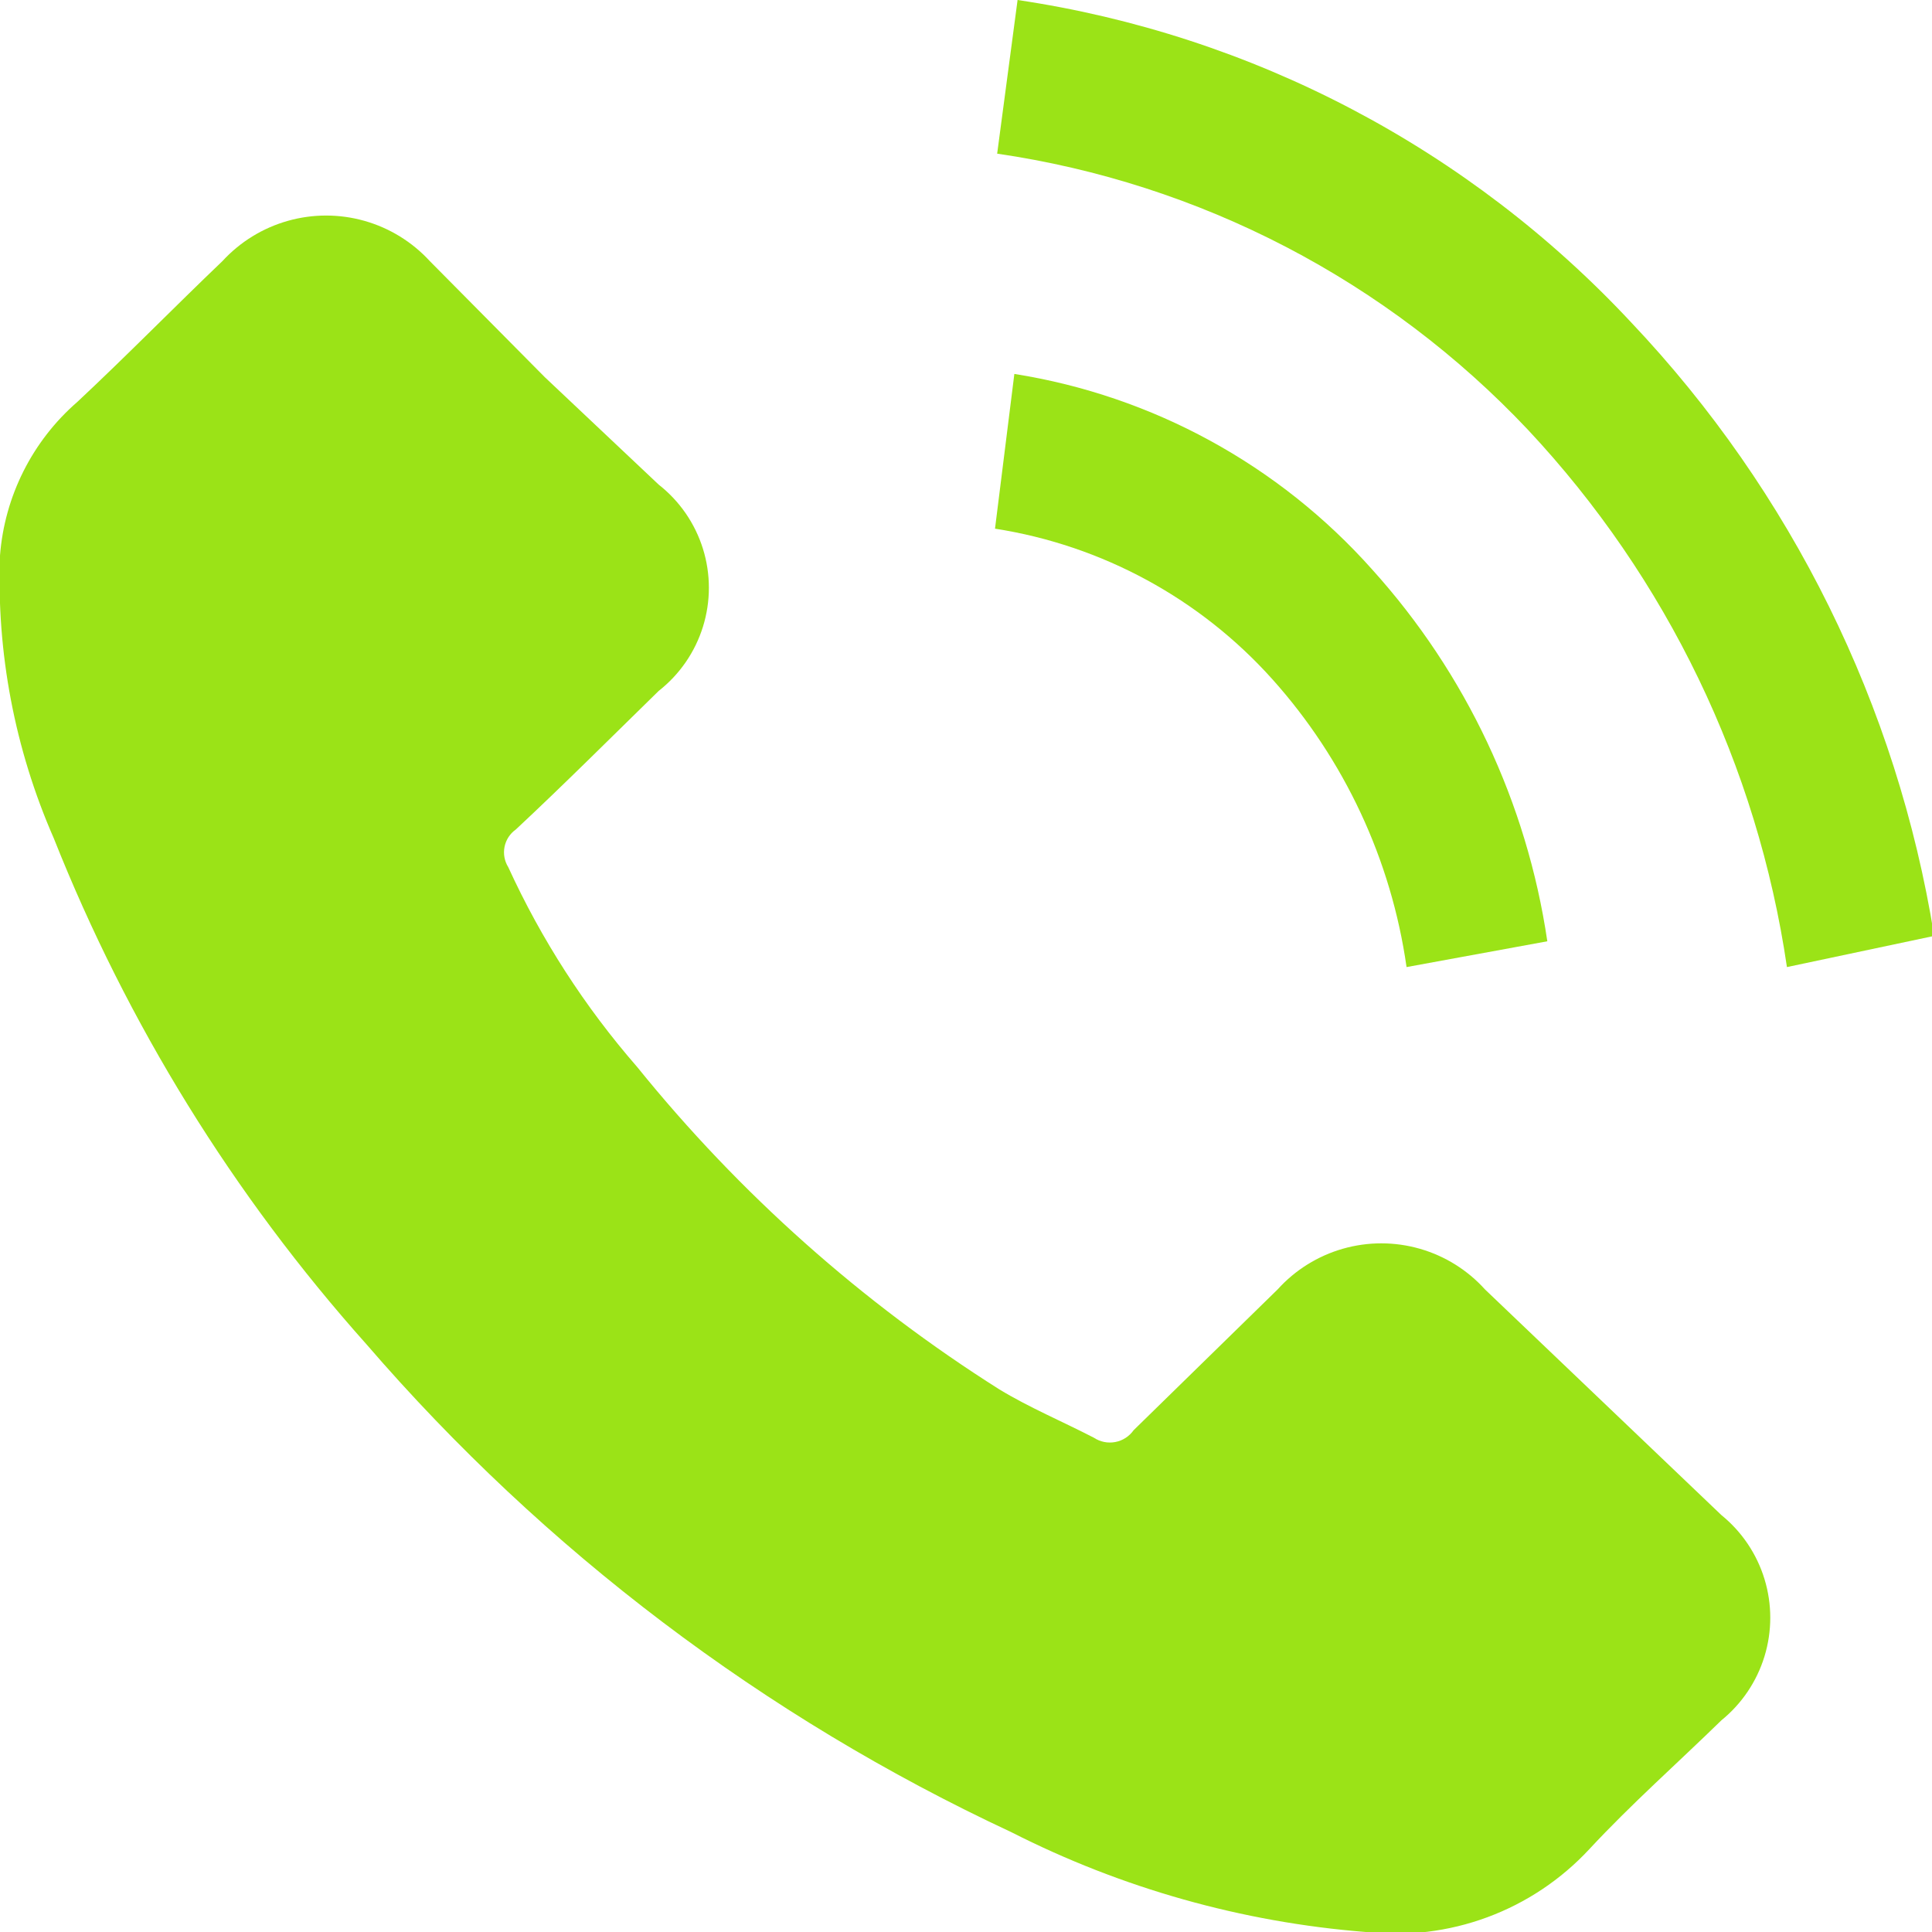
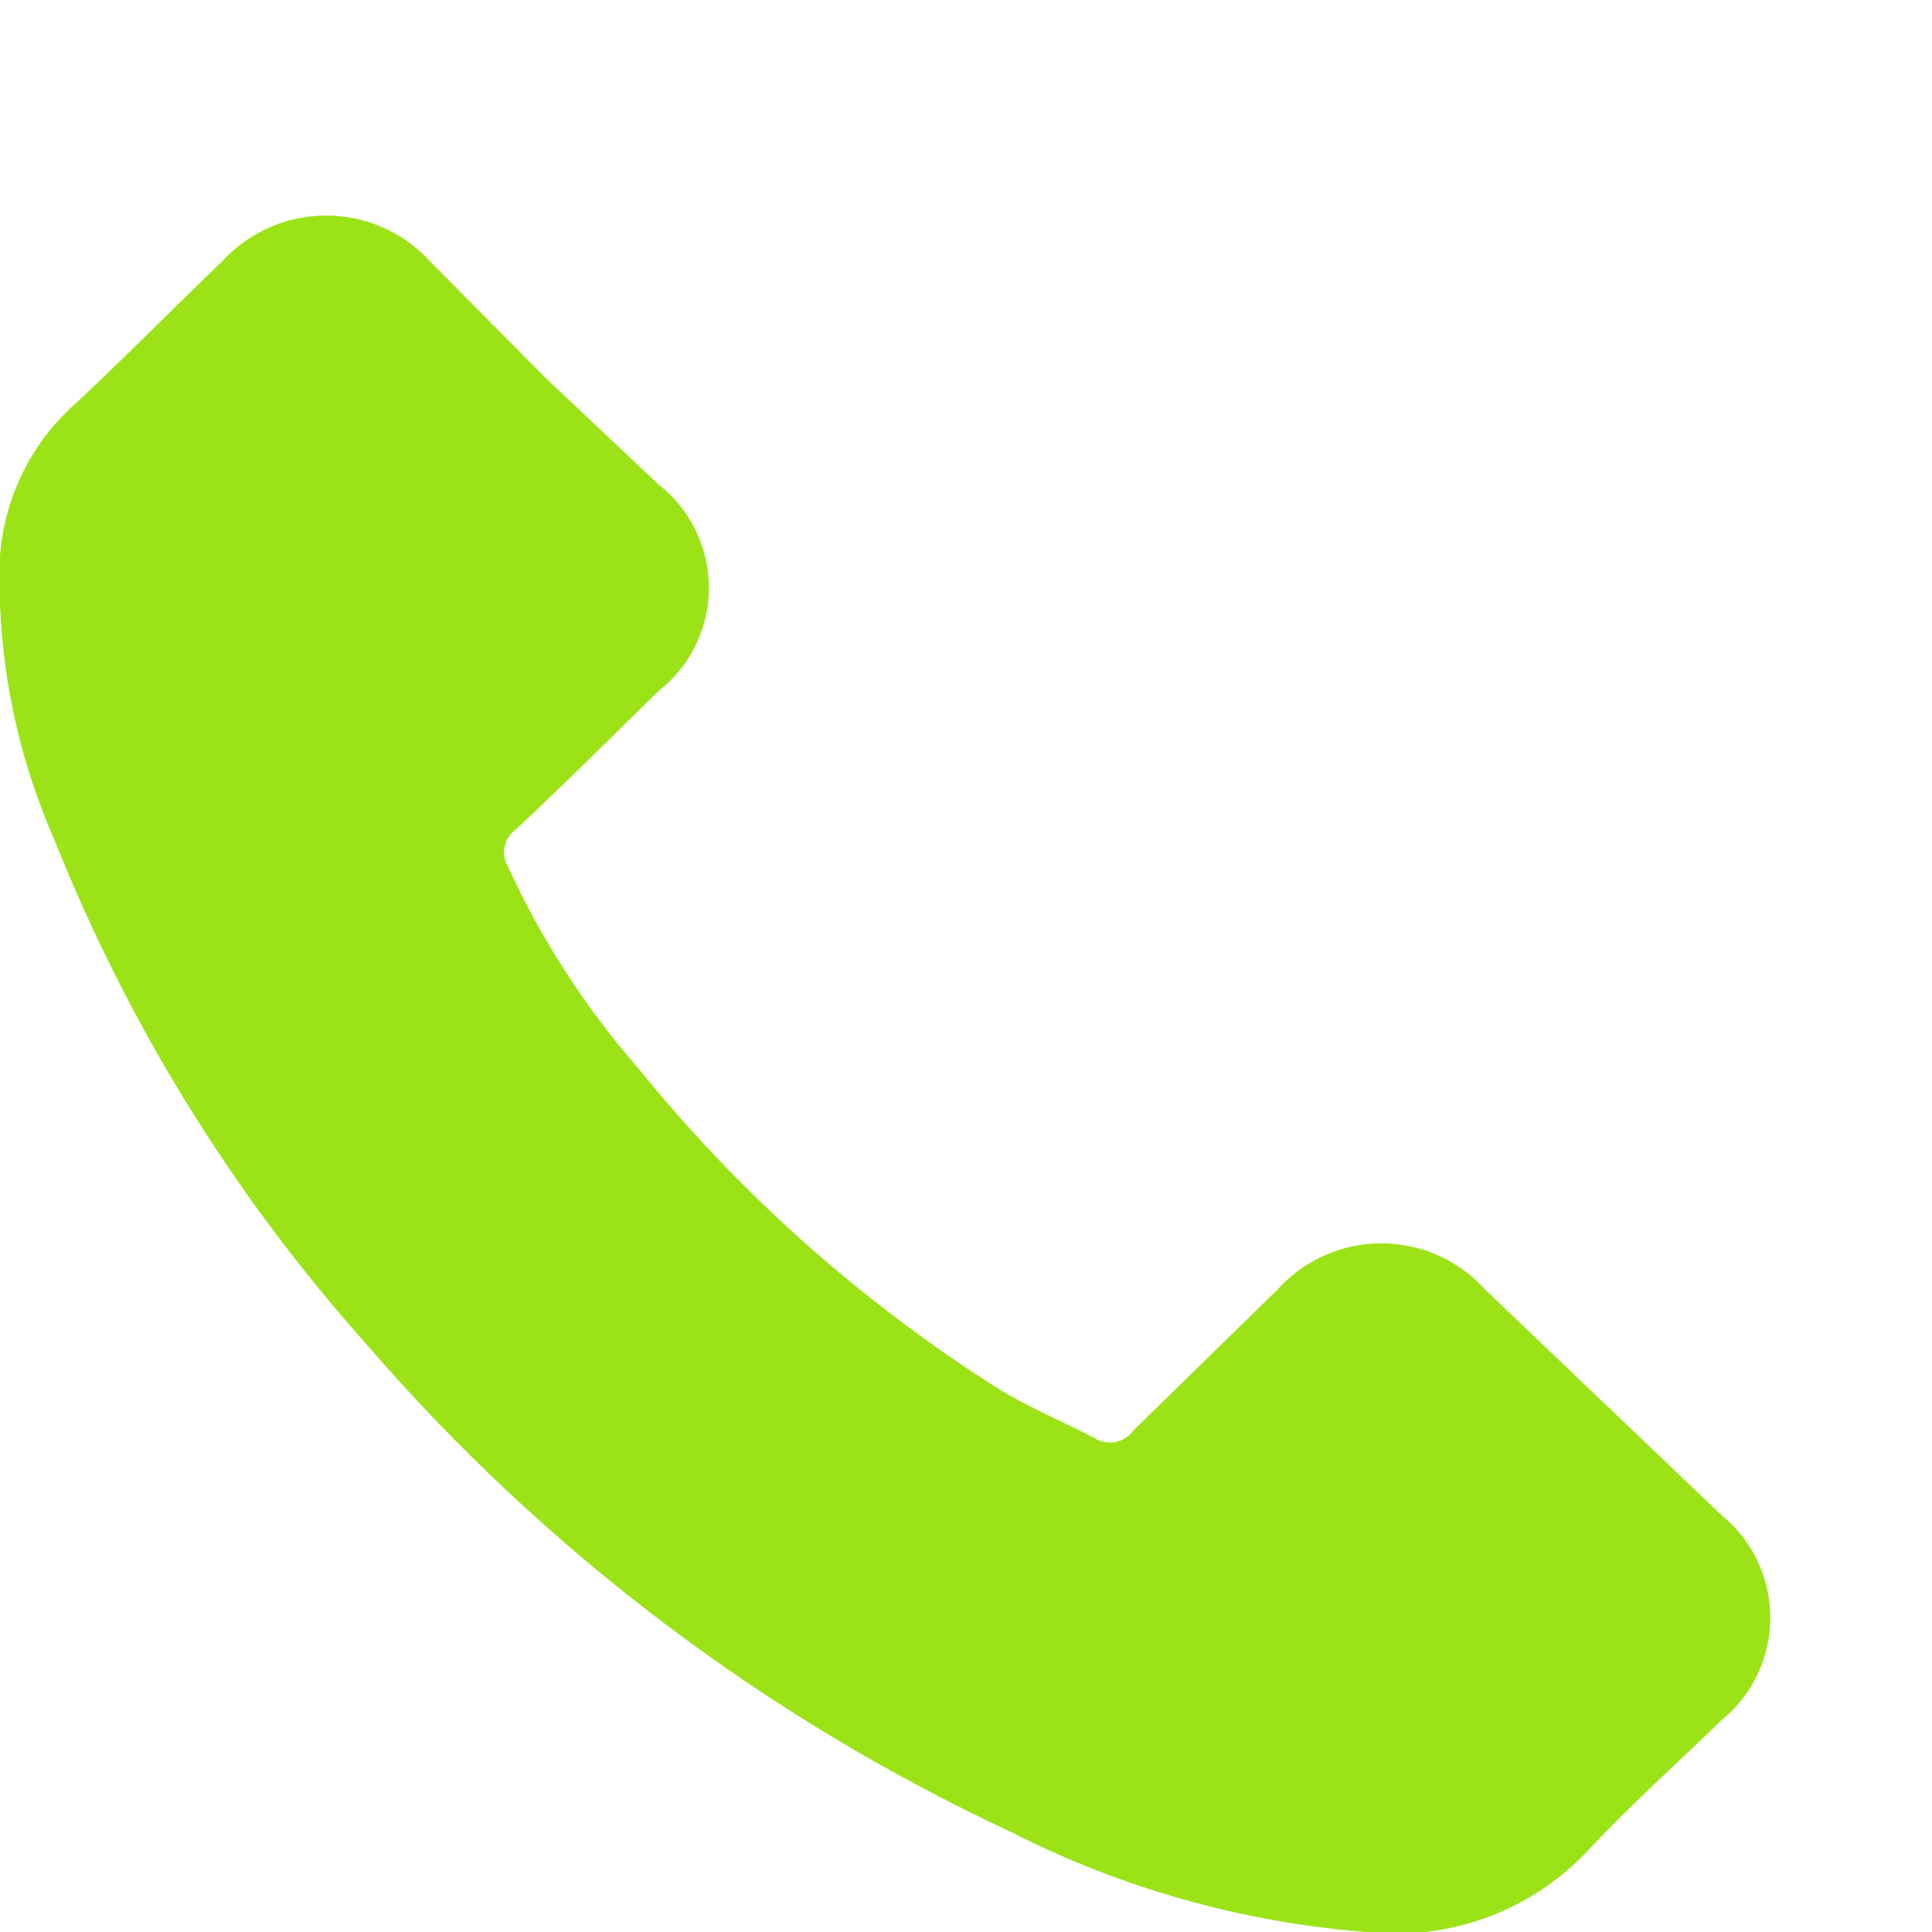
<svg xmlns="http://www.w3.org/2000/svg" id="Calque_1" data-name="Calque 1" viewBox="0 0 17.98 17.98">
  <defs>
    <style>.cls-1,.cls-2{fill:none;}.cls-1{clip-rule:evenodd;}.cls-3{clip-path:url(#clip-path);}.cls-4{clip-path:url(#clip-path-2);}.cls-5{isolation:isolate;}.cls-6{clip-path:url(#clip-path-3);}.cls-7{clip-path:url(#clip-path-4);}.cls-8{fill:#9BE317;}.cls-9{clip-path:url(#clip-path-5);}.cls-10{clip-path:url(#clip-path-7);}</style>
    <clipPath id="clip-path">
      <path class="cls-1" d="M13.82,12a1.3,1.3,0,0,0-1.93,0l-1.34,1.31a.27.27,0,0,1-.37.07c-.29-.15-.6-.28-.88-.45a13.83,13.83,0,0,1-3.37-3A7.73,7.73,0,0,1,4.73,8.07a.26.26,0,0,1,.07-.35c.45-.42.89-.86,1.33-1.29a1.22,1.22,0,0,0,0-1.92l-1.06-1L4,2.43a1.31,1.31,0,0,0-1.93,0c-.45.43-.89.88-1.35,1.31A2.11,2.11,0,0,0,0,5.17,6,6,0,0,0,.5,7.8a15.85,15.85,0,0,0,2.91,4.71,17.94,17.94,0,0,0,6,4.54,8.81,8.81,0,0,0,3.3.93,2.46,2.46,0,0,0,2.08-.77c.39-.42.82-.8,1.23-1.2a1.23,1.23,0,0,0,0-1.91L13.82,12" />
    </clipPath>
    <clipPath id="clip-path-2">
      <rect class="cls-2" y="-0.02" width="18" height="18" />
    </clipPath>
    <clipPath id="clip-path-3">
      <rect class="cls-2" x="-6" y="-3.02" width="28" height="27" />
    </clipPath>
    <clipPath id="clip-path-4">
      <rect class="cls-2" y="0.98" width="17" height="17" />
    </clipPath>
    <clipPath id="clip-path-5">
      <path class="cls-1" d="M13.09,9l1.31-.24A6.6,6.6,0,0,0,12.77,5.3,5.64,5.64,0,0,0,9.44,3.48L9.26,4.92a4.37,4.37,0,0,1,2.58,1.4A5.09,5.09,0,0,1,13.09,9" />
    </clipPath>
    <clipPath id="clip-path-7">
-       <path class="cls-1" d="M15.18,3A9.77,9.77,0,0,0,9.47,0L9.28,1.43A8.47,8.47,0,0,1,14.22,4,9.29,9.29,0,0,1,16.63,9L18,8.71A10.8,10.8,0,0,0,15.18,3" />
-     </clipPath>
+       </clipPath>
  </defs>
  <title>Plan de travail 9217</title>
  <g class="cls-3">
    <g class="cls-4">
      <g class="cls-5">
        <g class="cls-6">
          <g class="cls-7">
            <rect class="cls-8" x="-5" y="-3" width="26.43" height="25.98" />
          </g>
        </g>
      </g>
    </g>
  </g>
  <g class="cls-9">
    <g class="cls-4">
-       <rect class="cls-8" x="4.26" y="-1.52" width="15.14" height="15.5" />
-     </g>
+       </g>
  </g>
  <g class="cls-10">
    <g class="cls-4">
-       <rect class="cls-8" x="4.28" y="-5" width="18.7" height="18.95" />
-     </g>
+       </g>
  </g>
</svg>